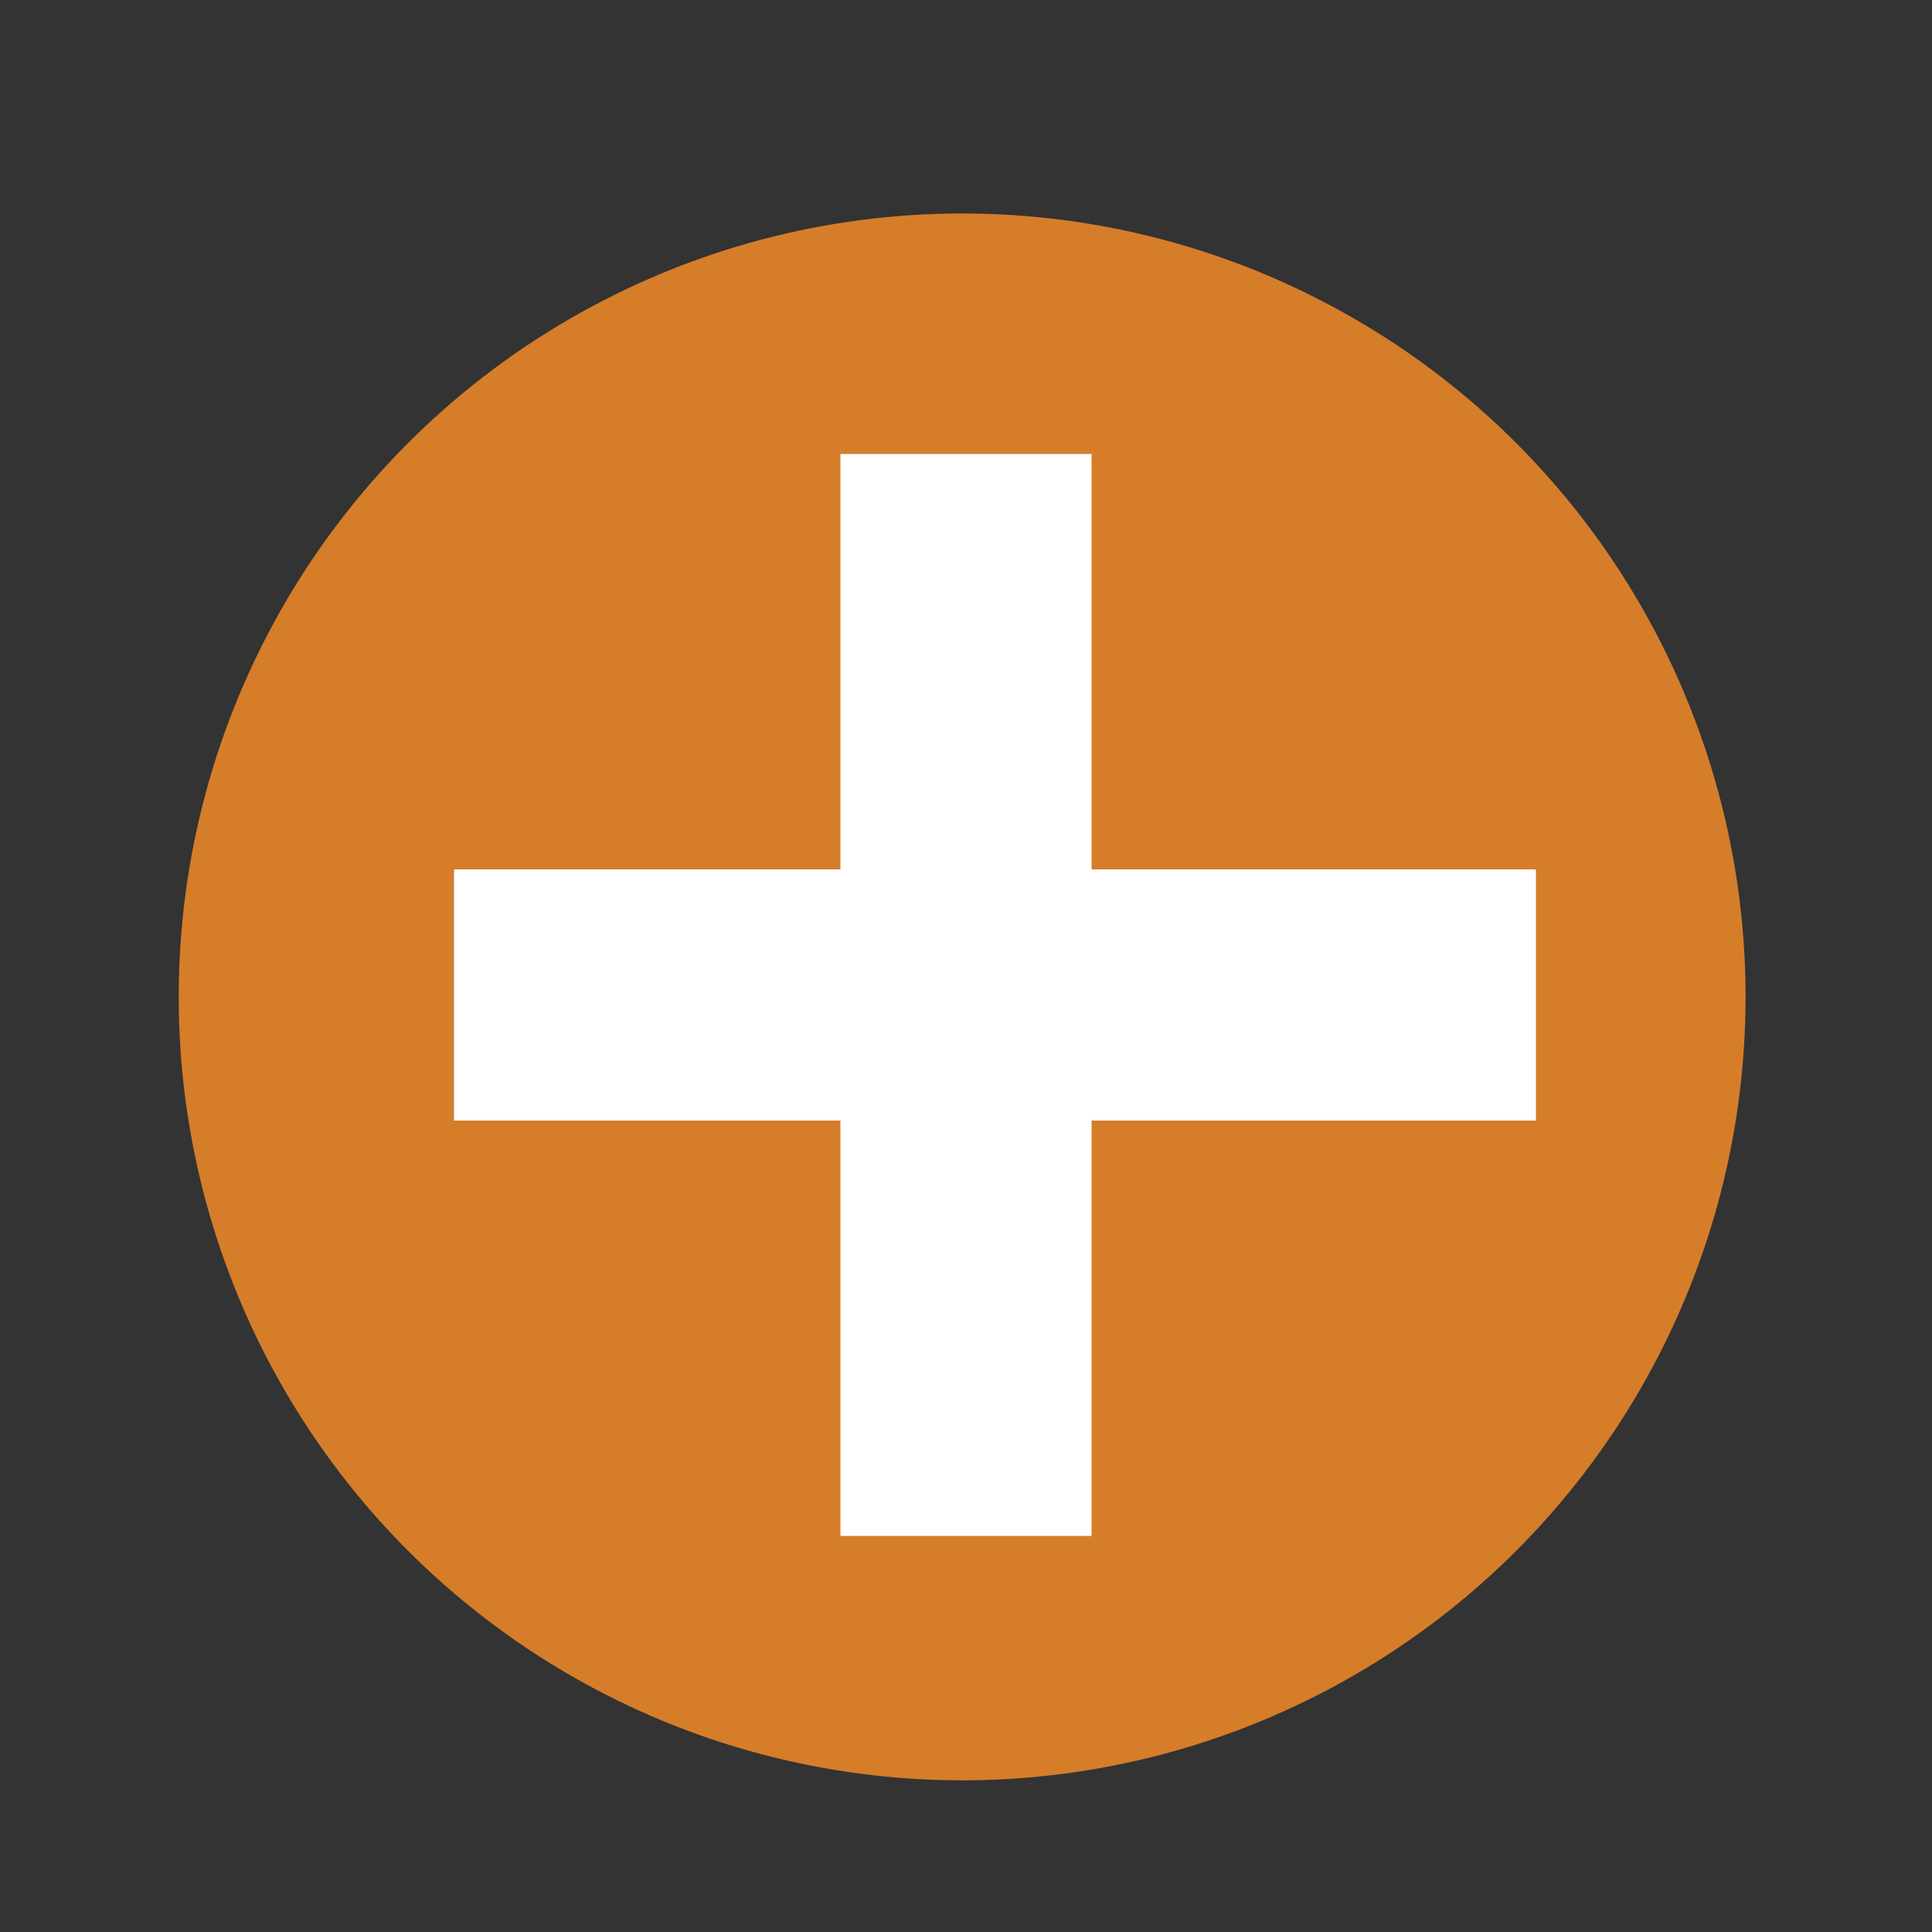
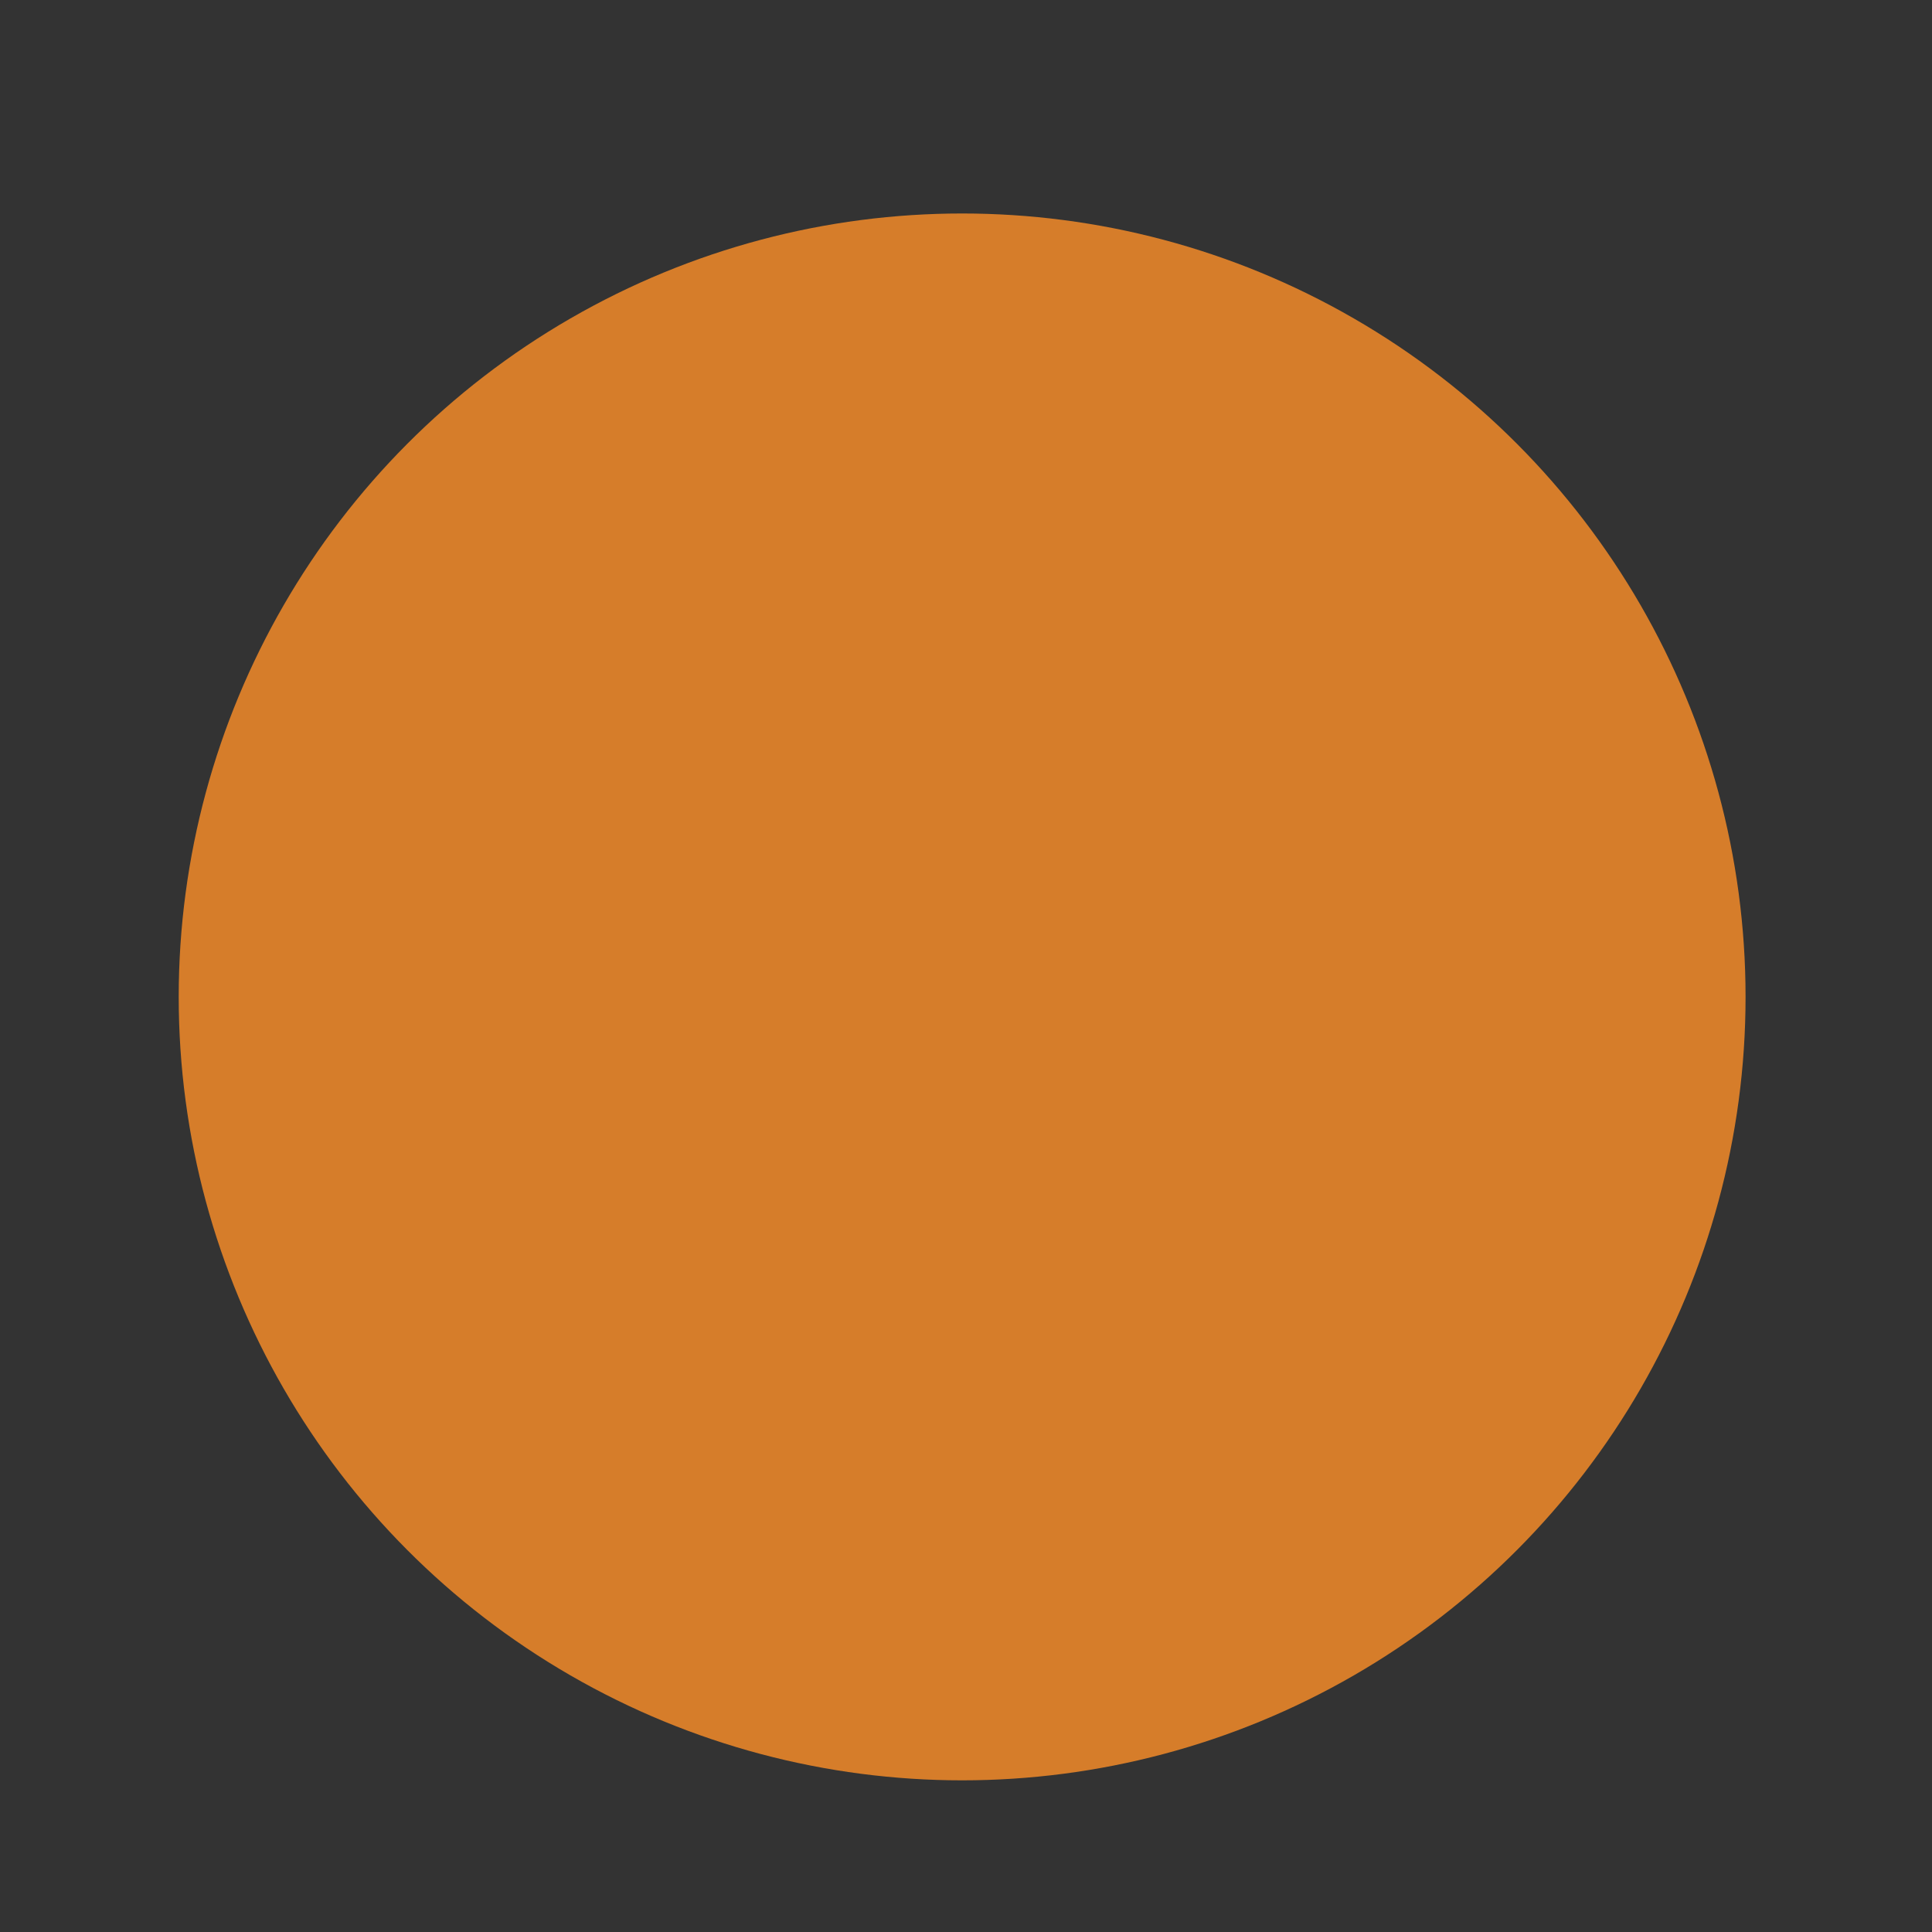
<svg xmlns="http://www.w3.org/2000/svg" version="1.1" id="Capa_1" x="0px" y="0px" viewBox="0 0 200 200" style="enable-background:new 0 0 200 200;" xml:space="preserve">
  <rect x="0" y="0" width="200" height="200" fill="#333333" stroke="none" />
  <style type="text/css">
	.st0{fill-rule:evenodd;clip-rule:evenodd;fill:#D67D2A;}
	.st1{fill-rule:evenodd;clip-rule:evenodd;fill:#FFFFFF;}
</style>
  <circle class="st0" cx="99.6" cy="103.2" r="81.1" />
-   <rect x="47" y="90" class="st1" width="112" height="26" />
-   <rect x="44" y="90" transform="matrix(-1.836970e-16 1 -1 -1.836970e-16 203 3)" class="st1" width="112" height="26" />
</svg>